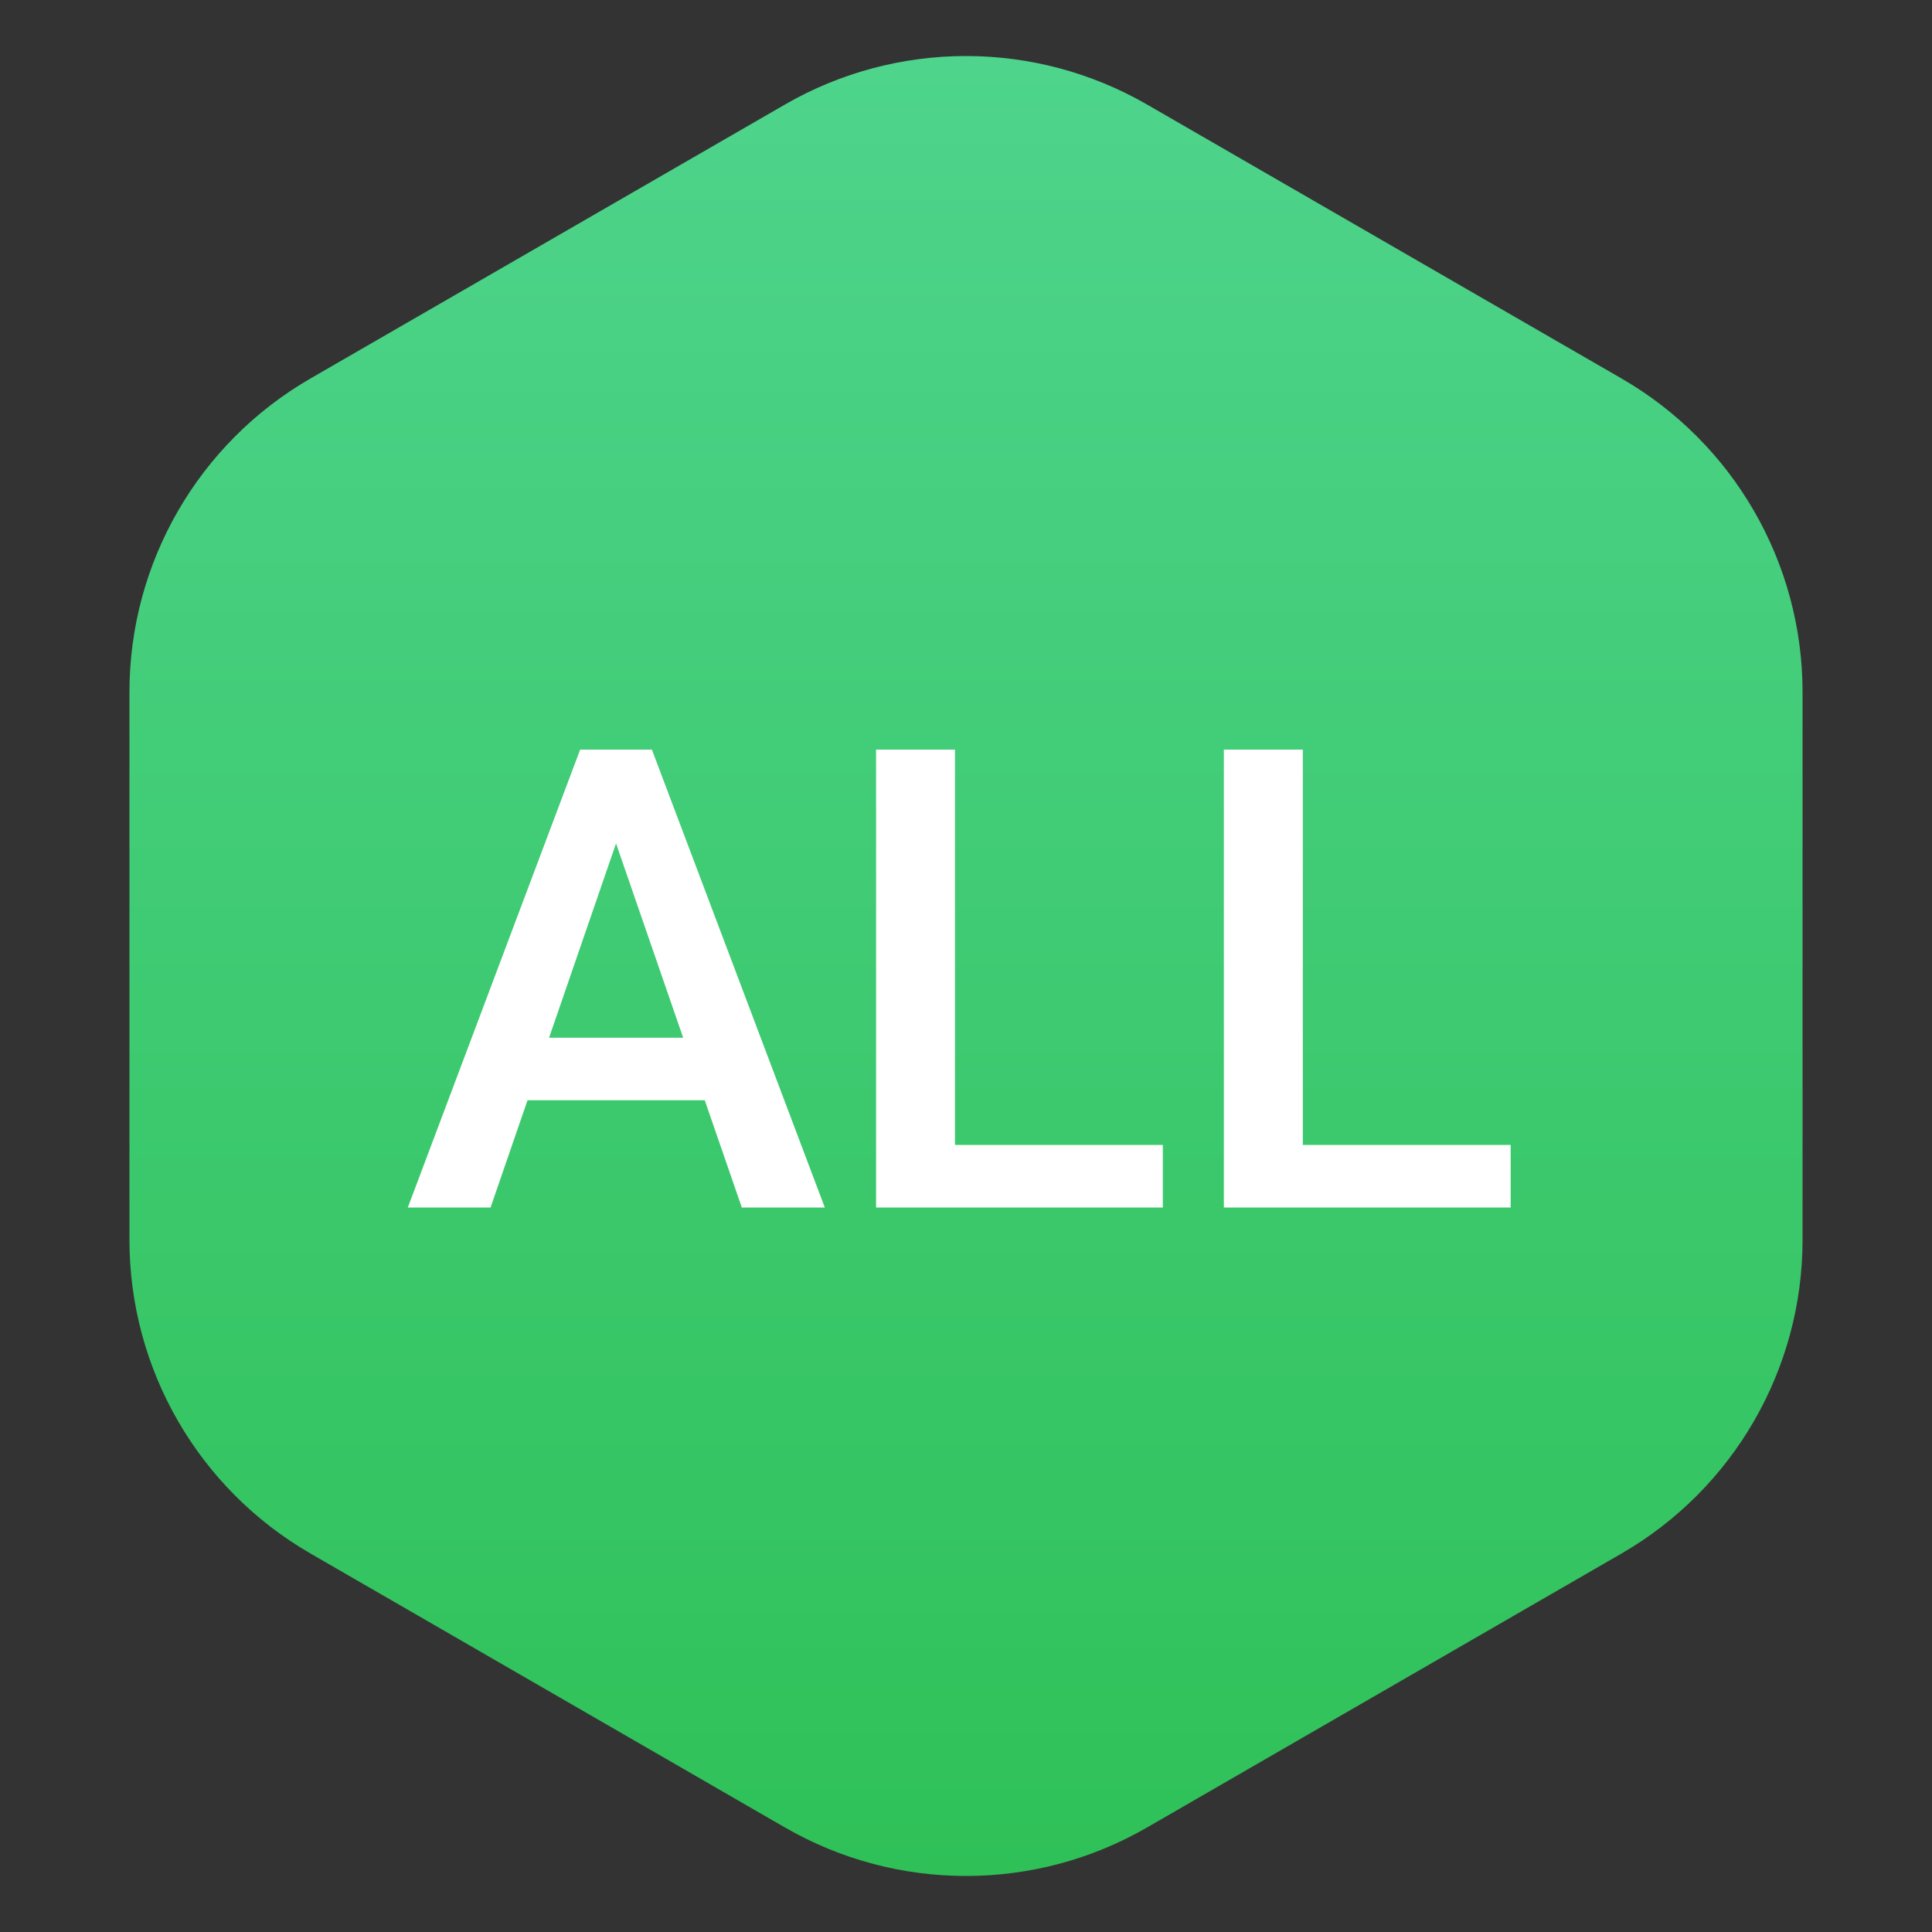
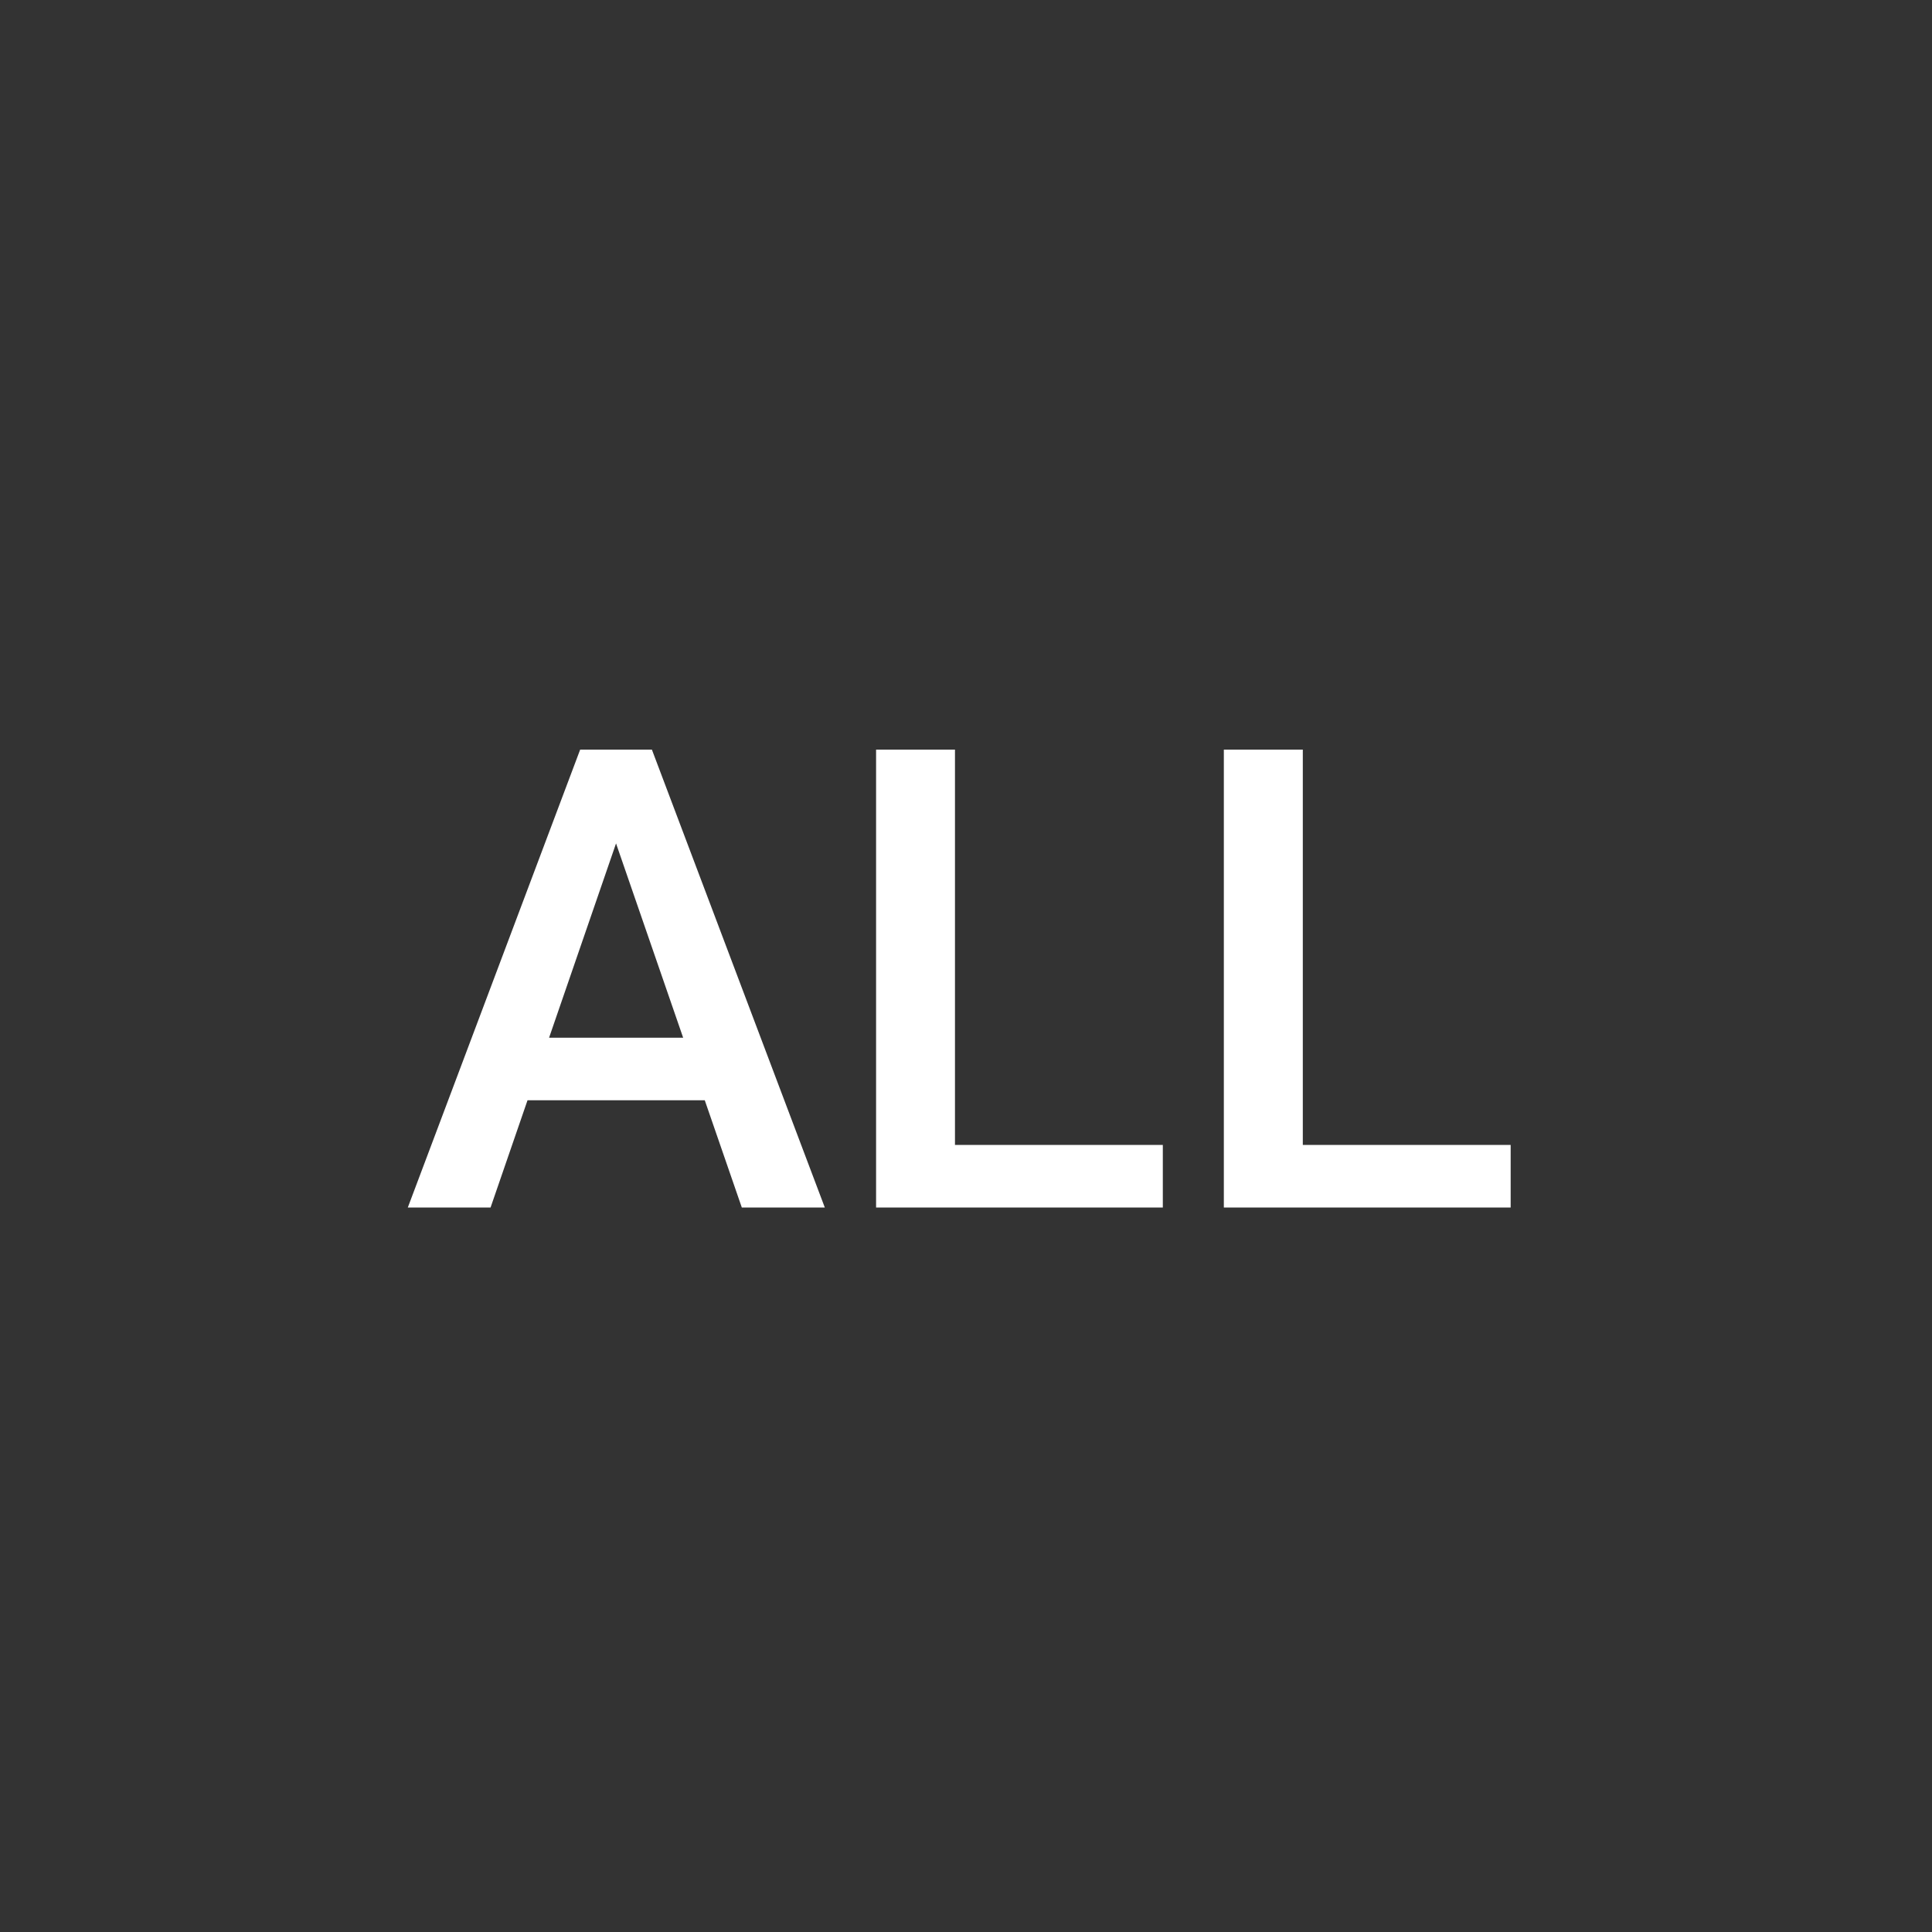
<svg xmlns="http://www.w3.org/2000/svg" width="24" height="24" viewBox="0 0 24 24" fill="none">
  <rect x="0" y="0" width="24" height="24" fill="#333333" stroke="none" />
-   <path d="M9.75 1.299C11.142 0.495 12.858 0.495 14.25 1.299L20.142 4.701C21.535 5.505 22.392 6.99 22.392 8.598V15.402C22.392 17.009 21.535 18.495 20.142 19.299L14.25 22.701C12.858 23.505 11.142 23.505 9.75 22.701L3.858 19.299C2.465 18.495 1.608 17.009 1.608 15.402V8.598C1.608 6.99 2.465 5.505 3.858 4.701L9.75 1.299Z" fill="url(#paint0_linear_134_14476)" />
  <path d="M7.793 10.07L6.094 15H5.066L7.207 9.312H7.863L7.793 10.07ZM9.215 15L7.512 10.07L7.438 9.312H8.098L10.246 15H9.215ZM9.133 12.891V13.668H6.039V12.891H9.133ZM14.445 14.223V15H11.59V14.223H14.445ZM11.863 9.312V15H10.883V9.312H11.863ZM18.766 14.223V15H15.91V14.223H18.766ZM16.184 9.312V15H15.203V9.312H16.184Z" fill="white" />
  <defs>
    <linearGradient id="paint0_linear_134_14476" x1="12" y1="0.696" x2="12" y2="23.304" gradientUnits="userSpaceOnUse">
      <stop stop-color="#4ED48C" />
      <stop offset="1" stop-color="#2FC158" />
    </linearGradient>
  </defs>
</svg>